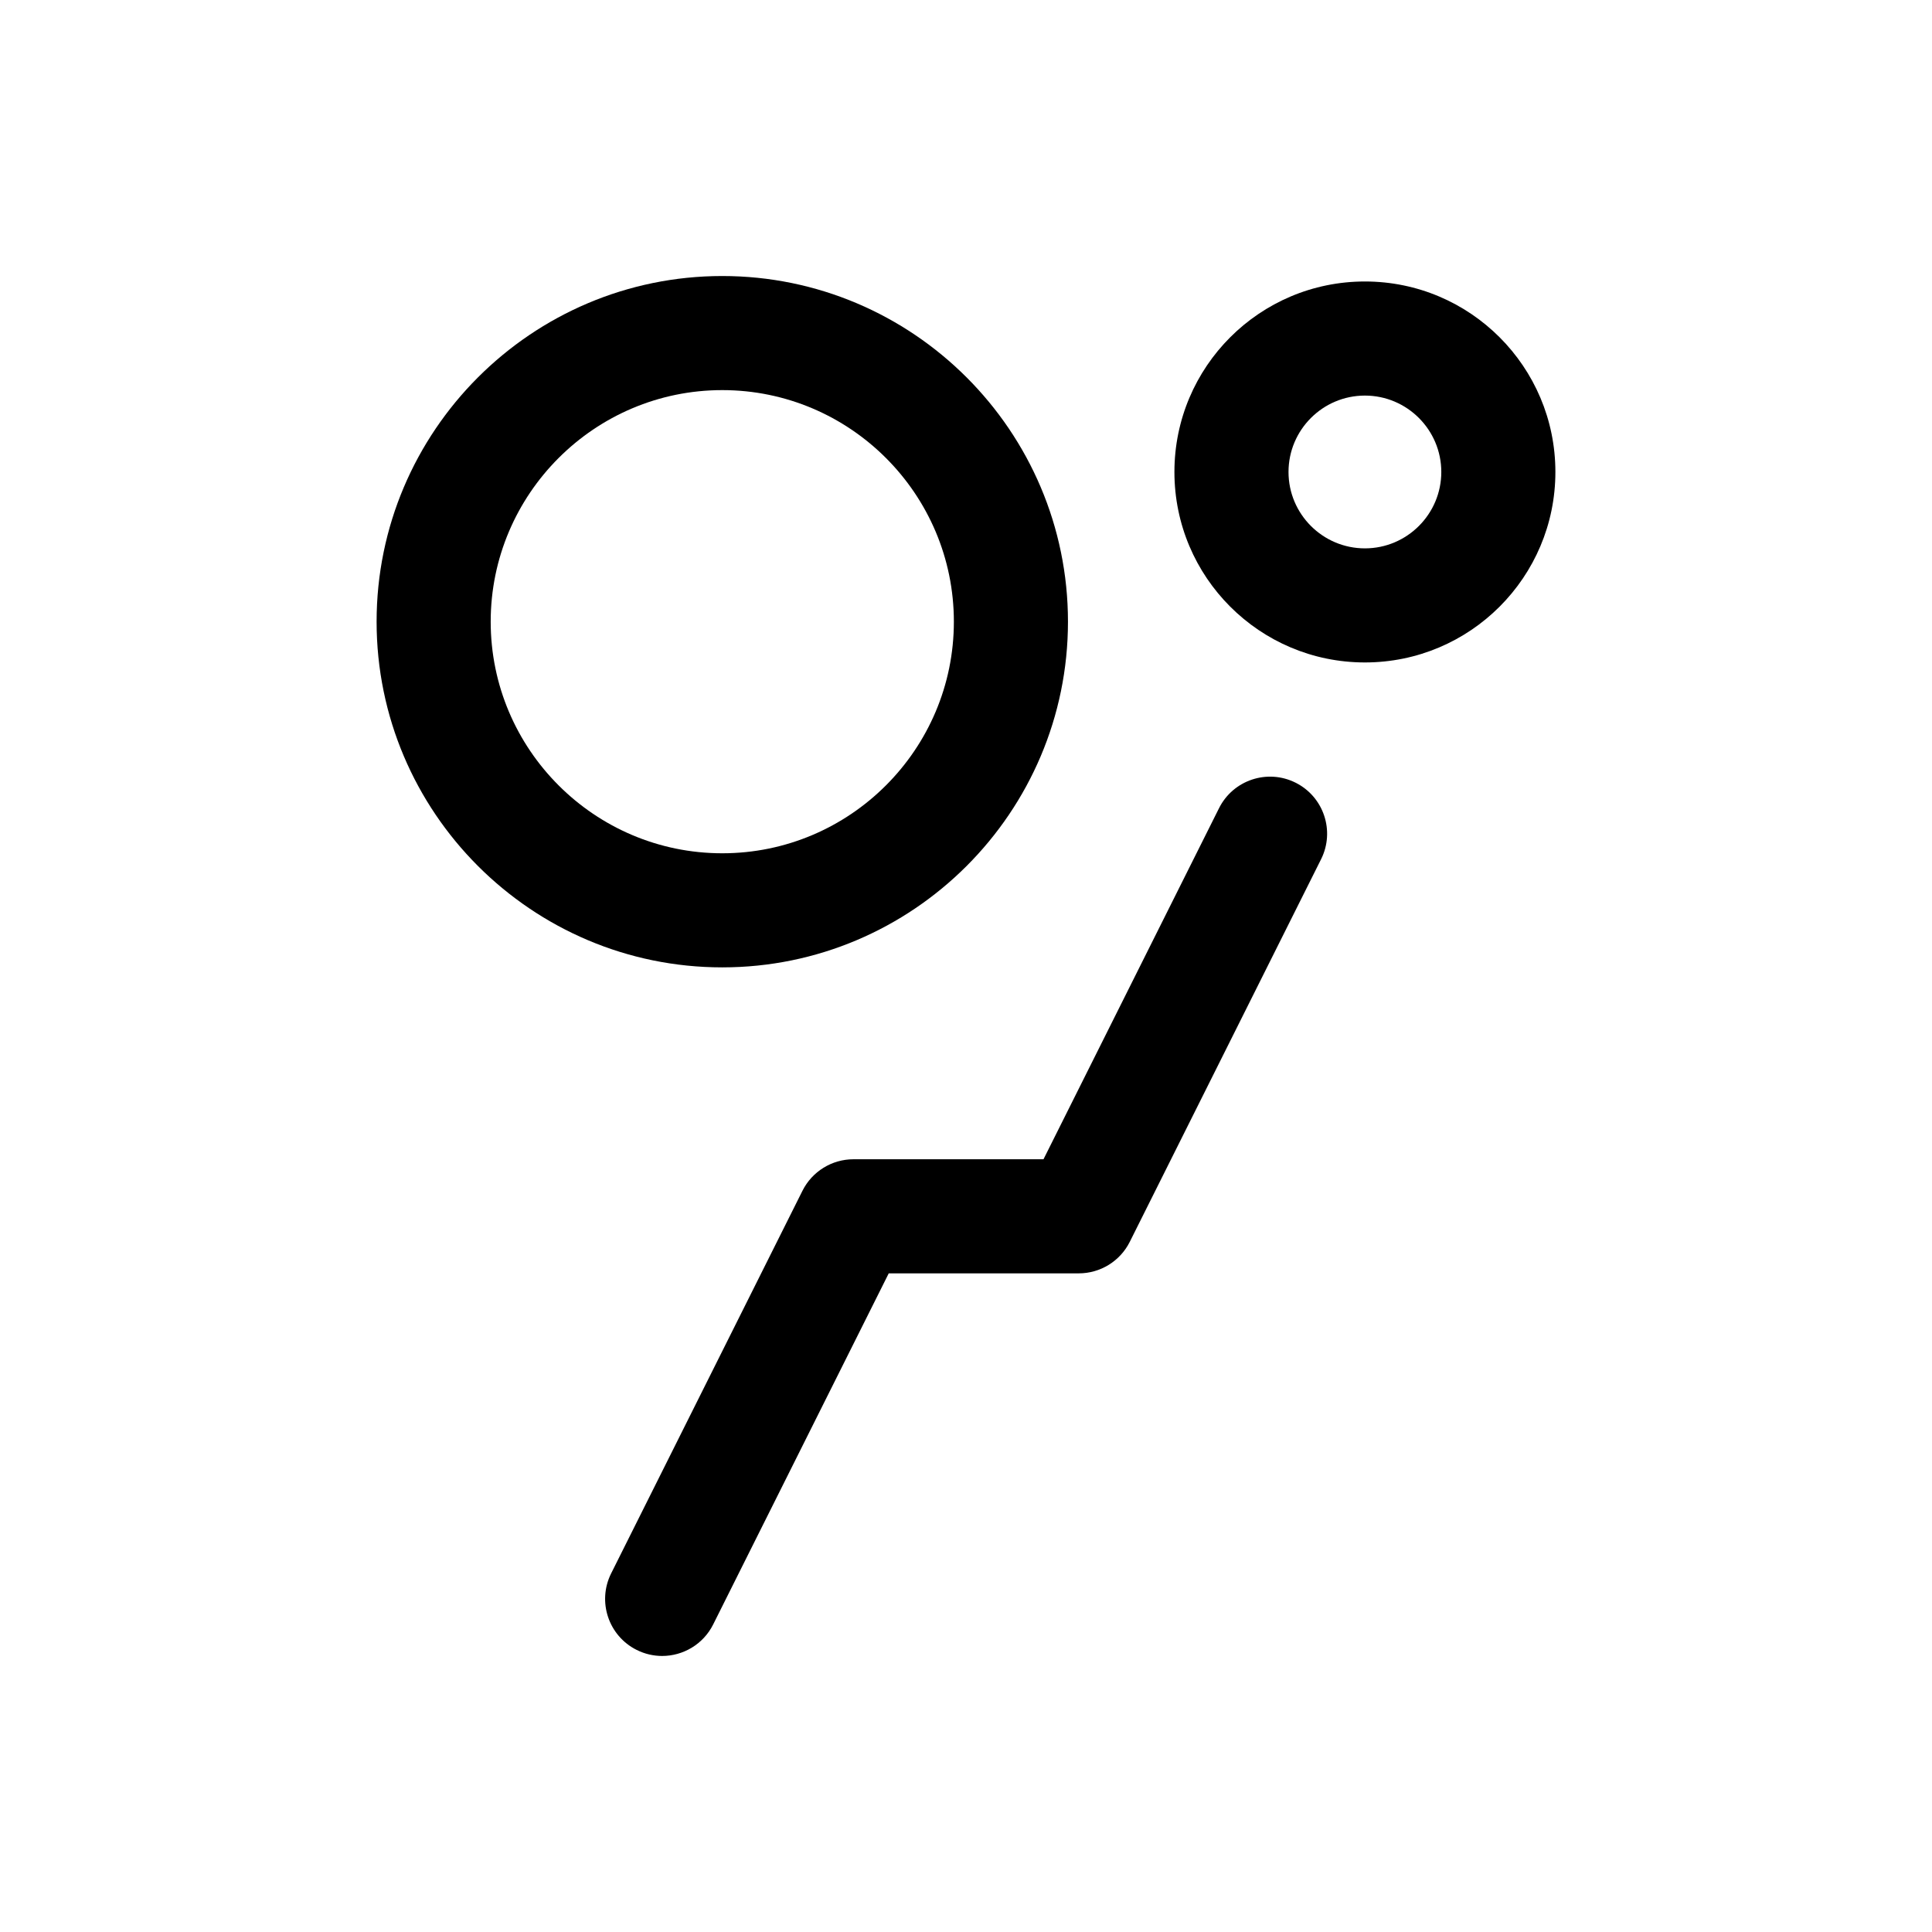
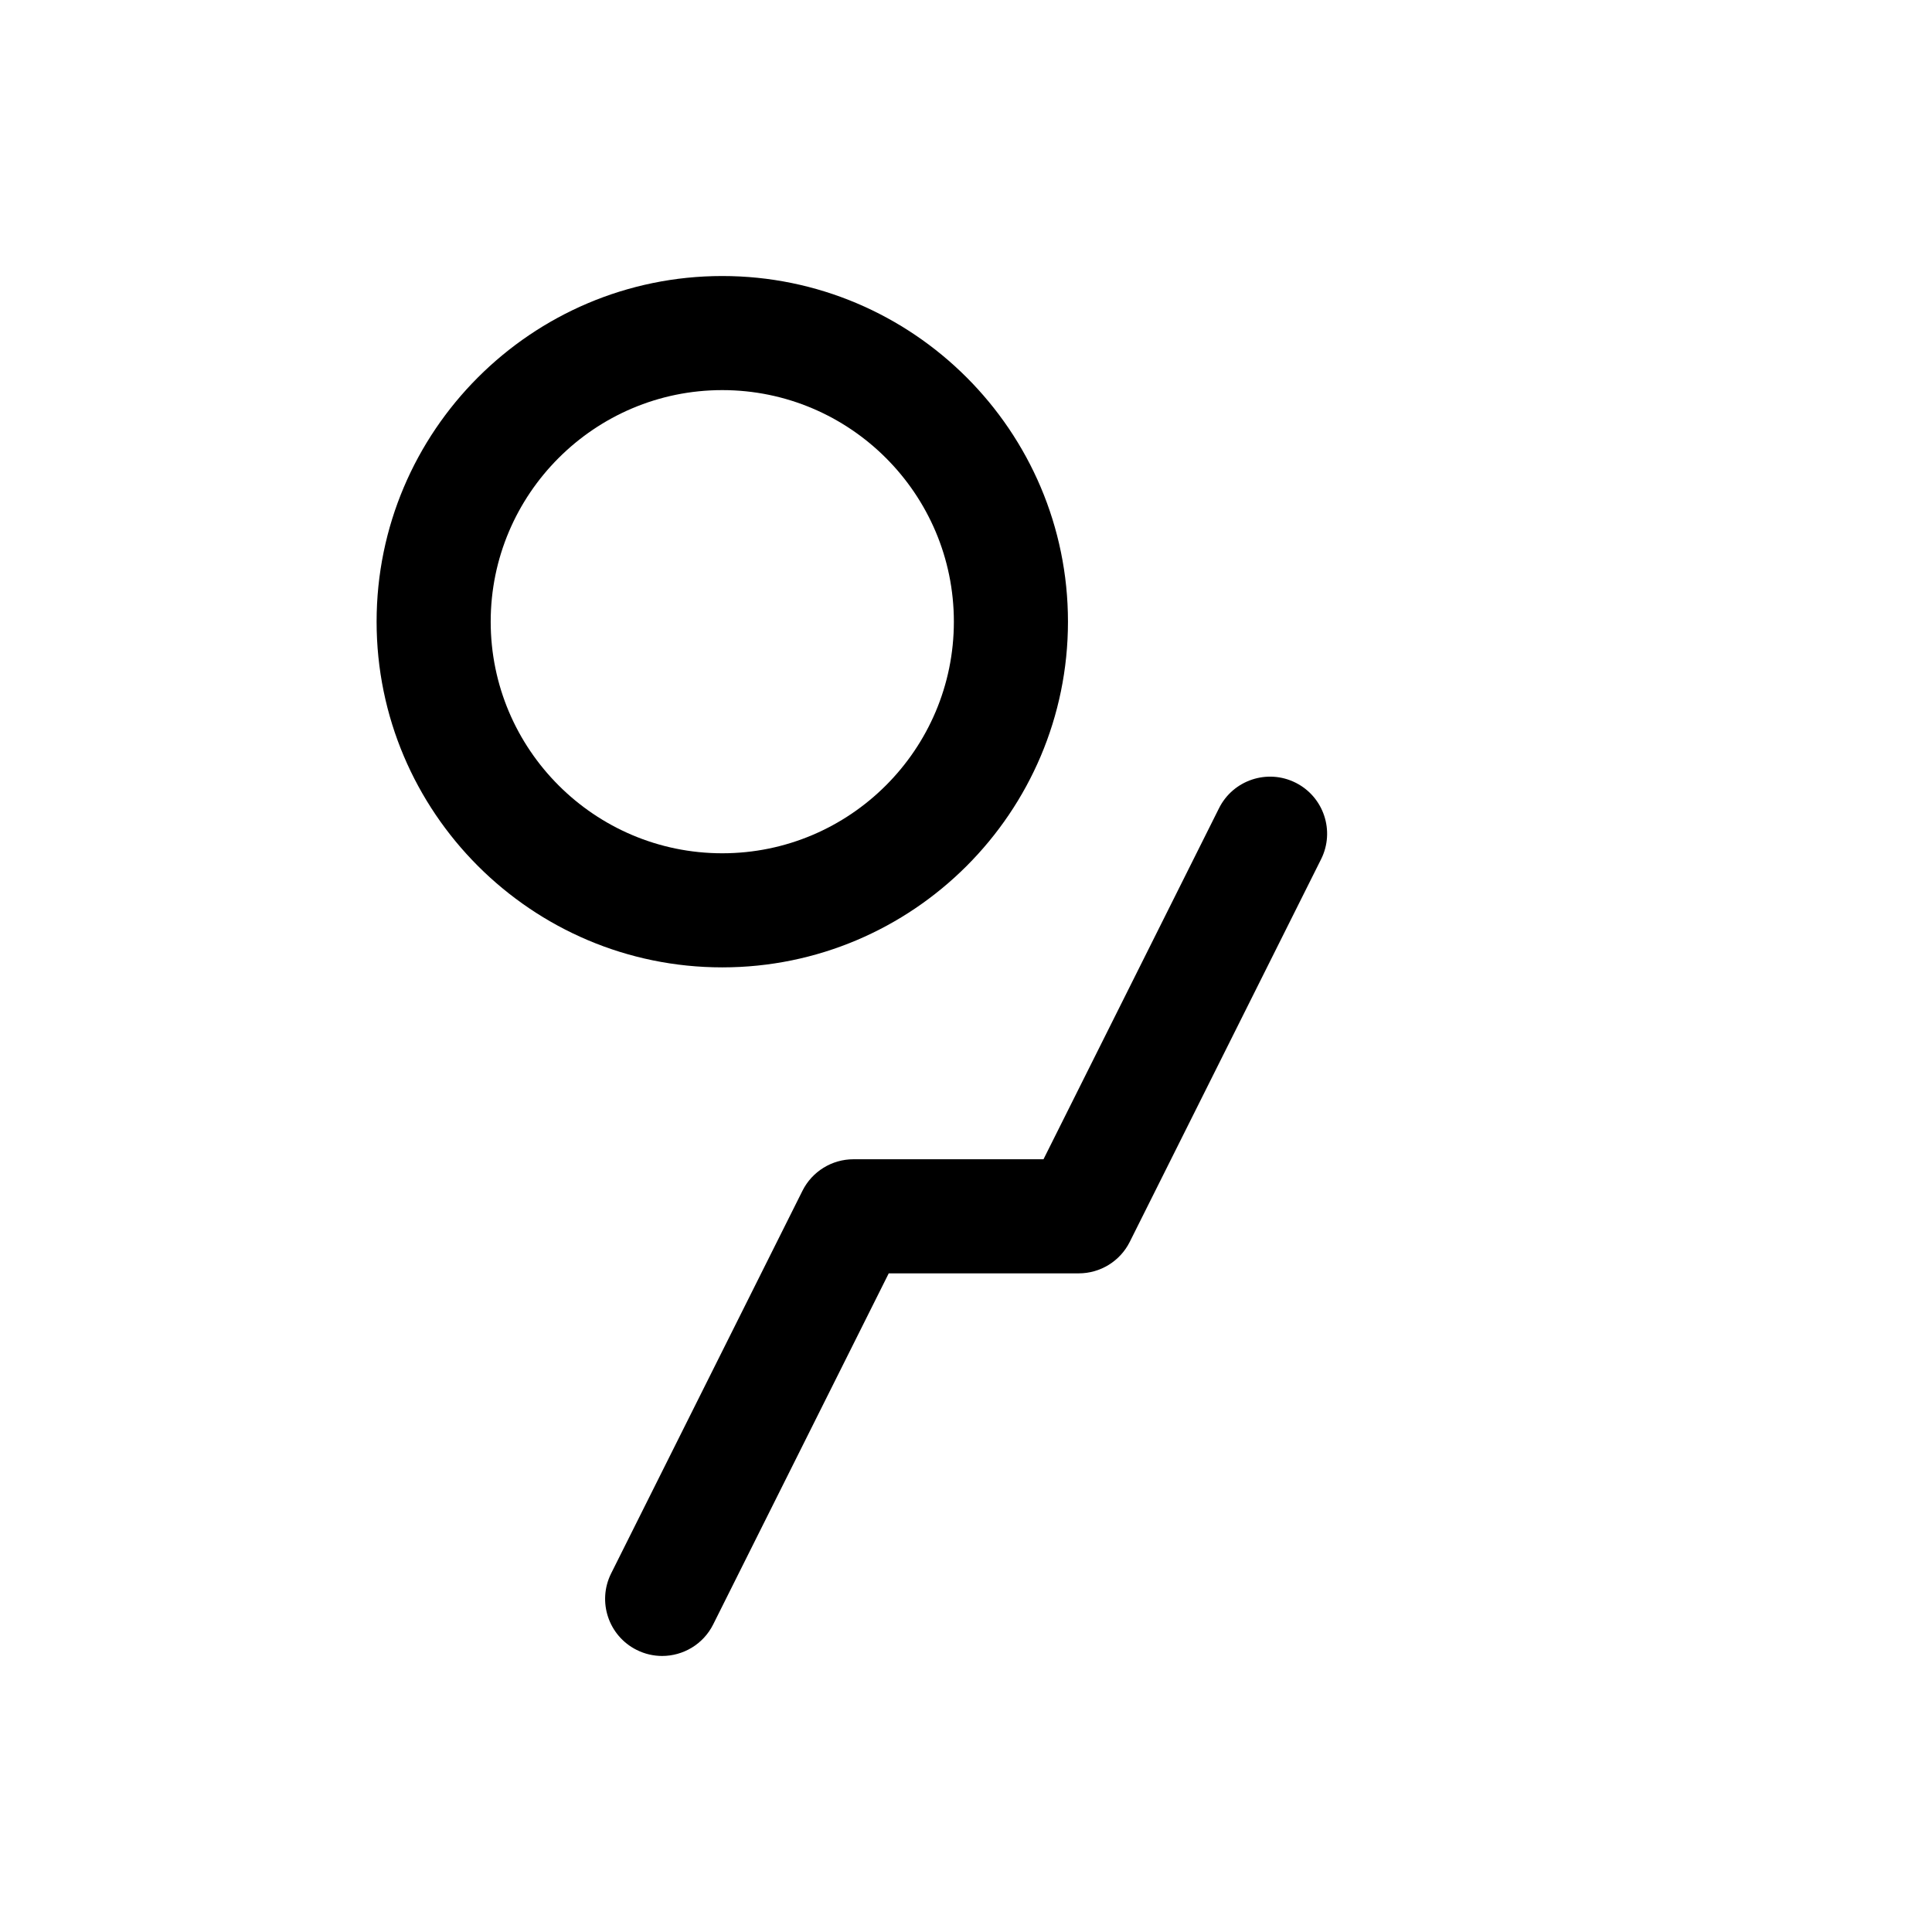
<svg xmlns="http://www.w3.org/2000/svg" fill="#000000" height="800px" width="800px" version="1.1" id="Capa_1" viewBox="-36.29 -36.29 254.01 254.01" xml:space="preserve">
  <g id="SVGRepo_bgCarrier" stroke-width="0" />
  <g id="SVGRepo_tracerCarrier" stroke-linecap="round" stroke-linejoin="round" />
  <g id="SVGRepo_iconCarrier">
    <g>
      <path d="M134.045,66.614c-3.707-1.853-8.211-0.35-10.063,3.354l-23.078,46.156H75.92c-2.841,0-5.438,1.605-6.708,4.146 l-25.151,50.302c-1.853,3.705-0.351,8.21,3.354,10.062c1.077,0.539,2.221,0.794,3.348,0.794c2.751,0,5.4-1.52,6.714-4.148 l23.079-46.156h24.985c2.841,0,5.438-1.605,6.708-4.146l25.15-50.302C139.252,72.972,137.75,68.467,134.045,66.614z" />
-       <path d="M143.162,0.718c-13.832,0-25.045,11.212-25.045,25.044c0,13.831,11.213,25.043,25.045,25.043 c13.831,0,25.043-11.212,25.043-25.043C168.205,11.931,156.993,0.718,143.162,0.718z M143.162,35.806 c-5.539,0-10.045-4.505-10.045-10.043c0-5.538,4.506-10.044,10.045-10.044c5.538,0,10.043,4.506,10.043,10.044 C153.205,31.3,148.7,35.806,143.162,35.806z" />
      <path d="M104.121,45.446C104.121,20.387,83.732,0,58.671,0c-25.06,0-45.447,20.387-45.447,45.446 c0,25.061,20.388,45.449,45.447,45.449C83.732,90.895,104.121,70.507,104.121,45.446z M28.224,45.446 C28.224,28.658,41.883,15,58.671,15c16.79,0,30.449,13.658,30.449,30.446c0,16.79-13.66,30.449-30.449,30.449 C41.883,75.895,28.224,62.236,28.224,45.446z" />
    </g>
  </g>
</svg>